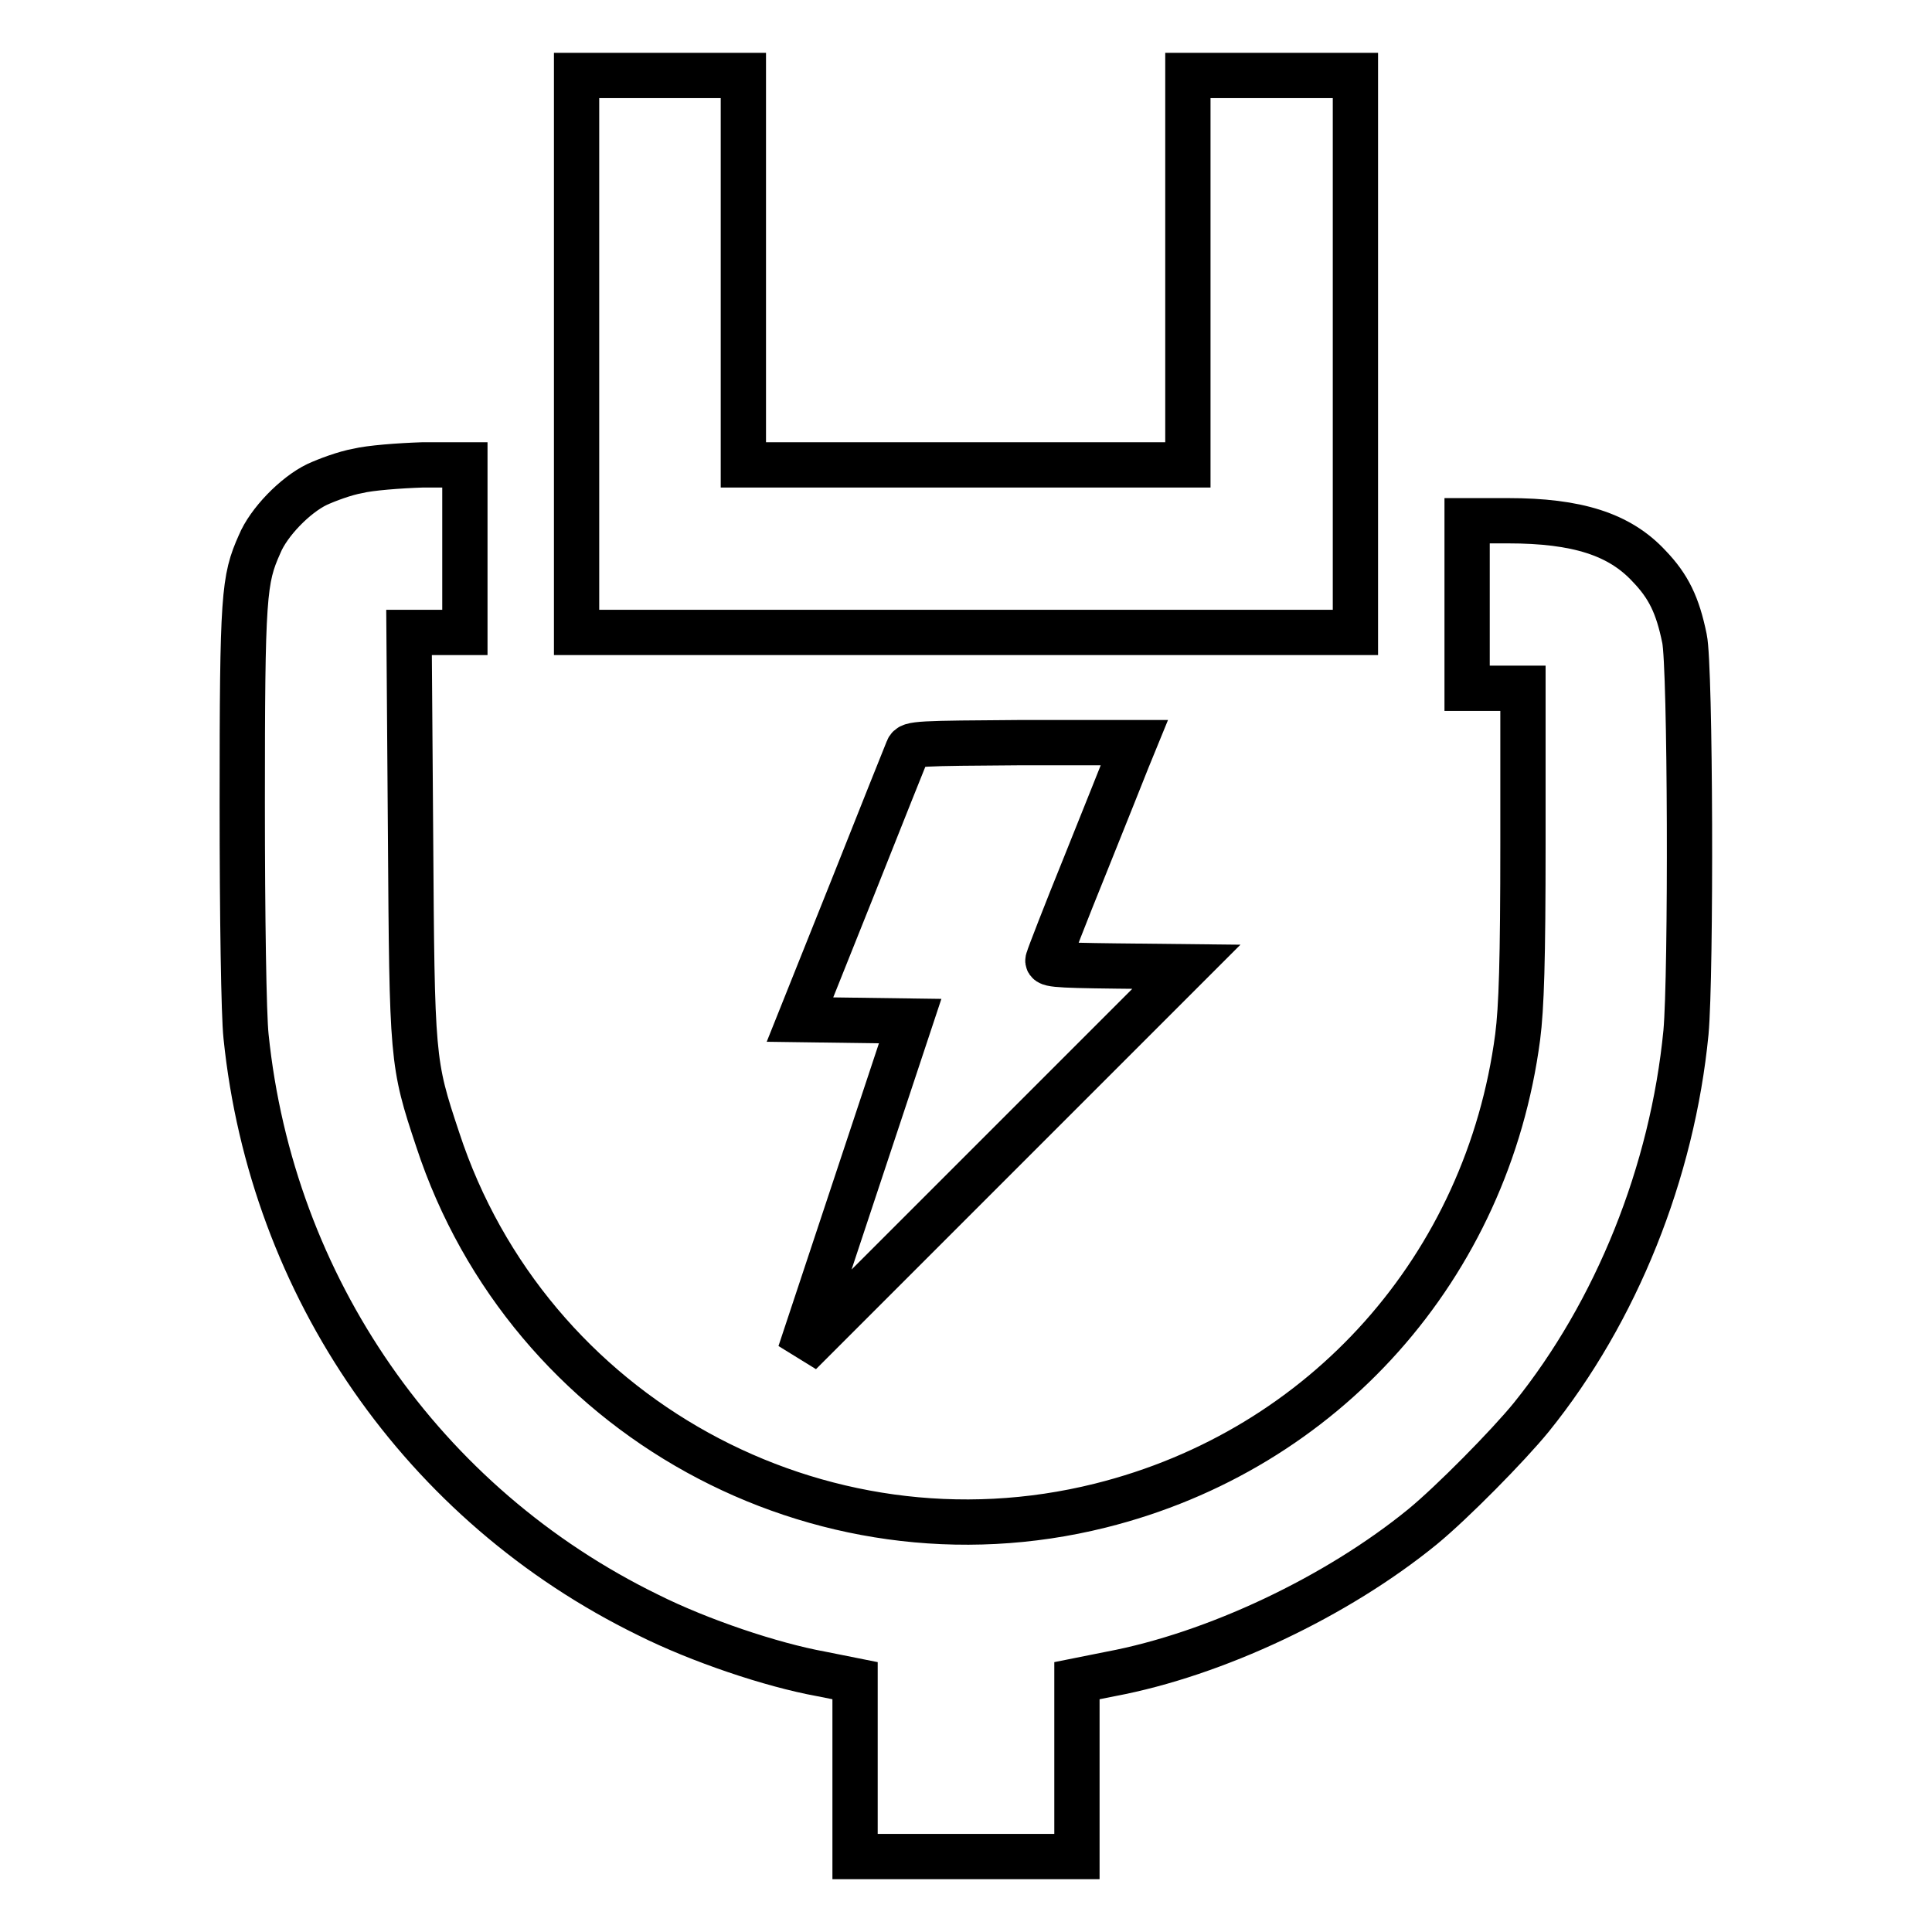
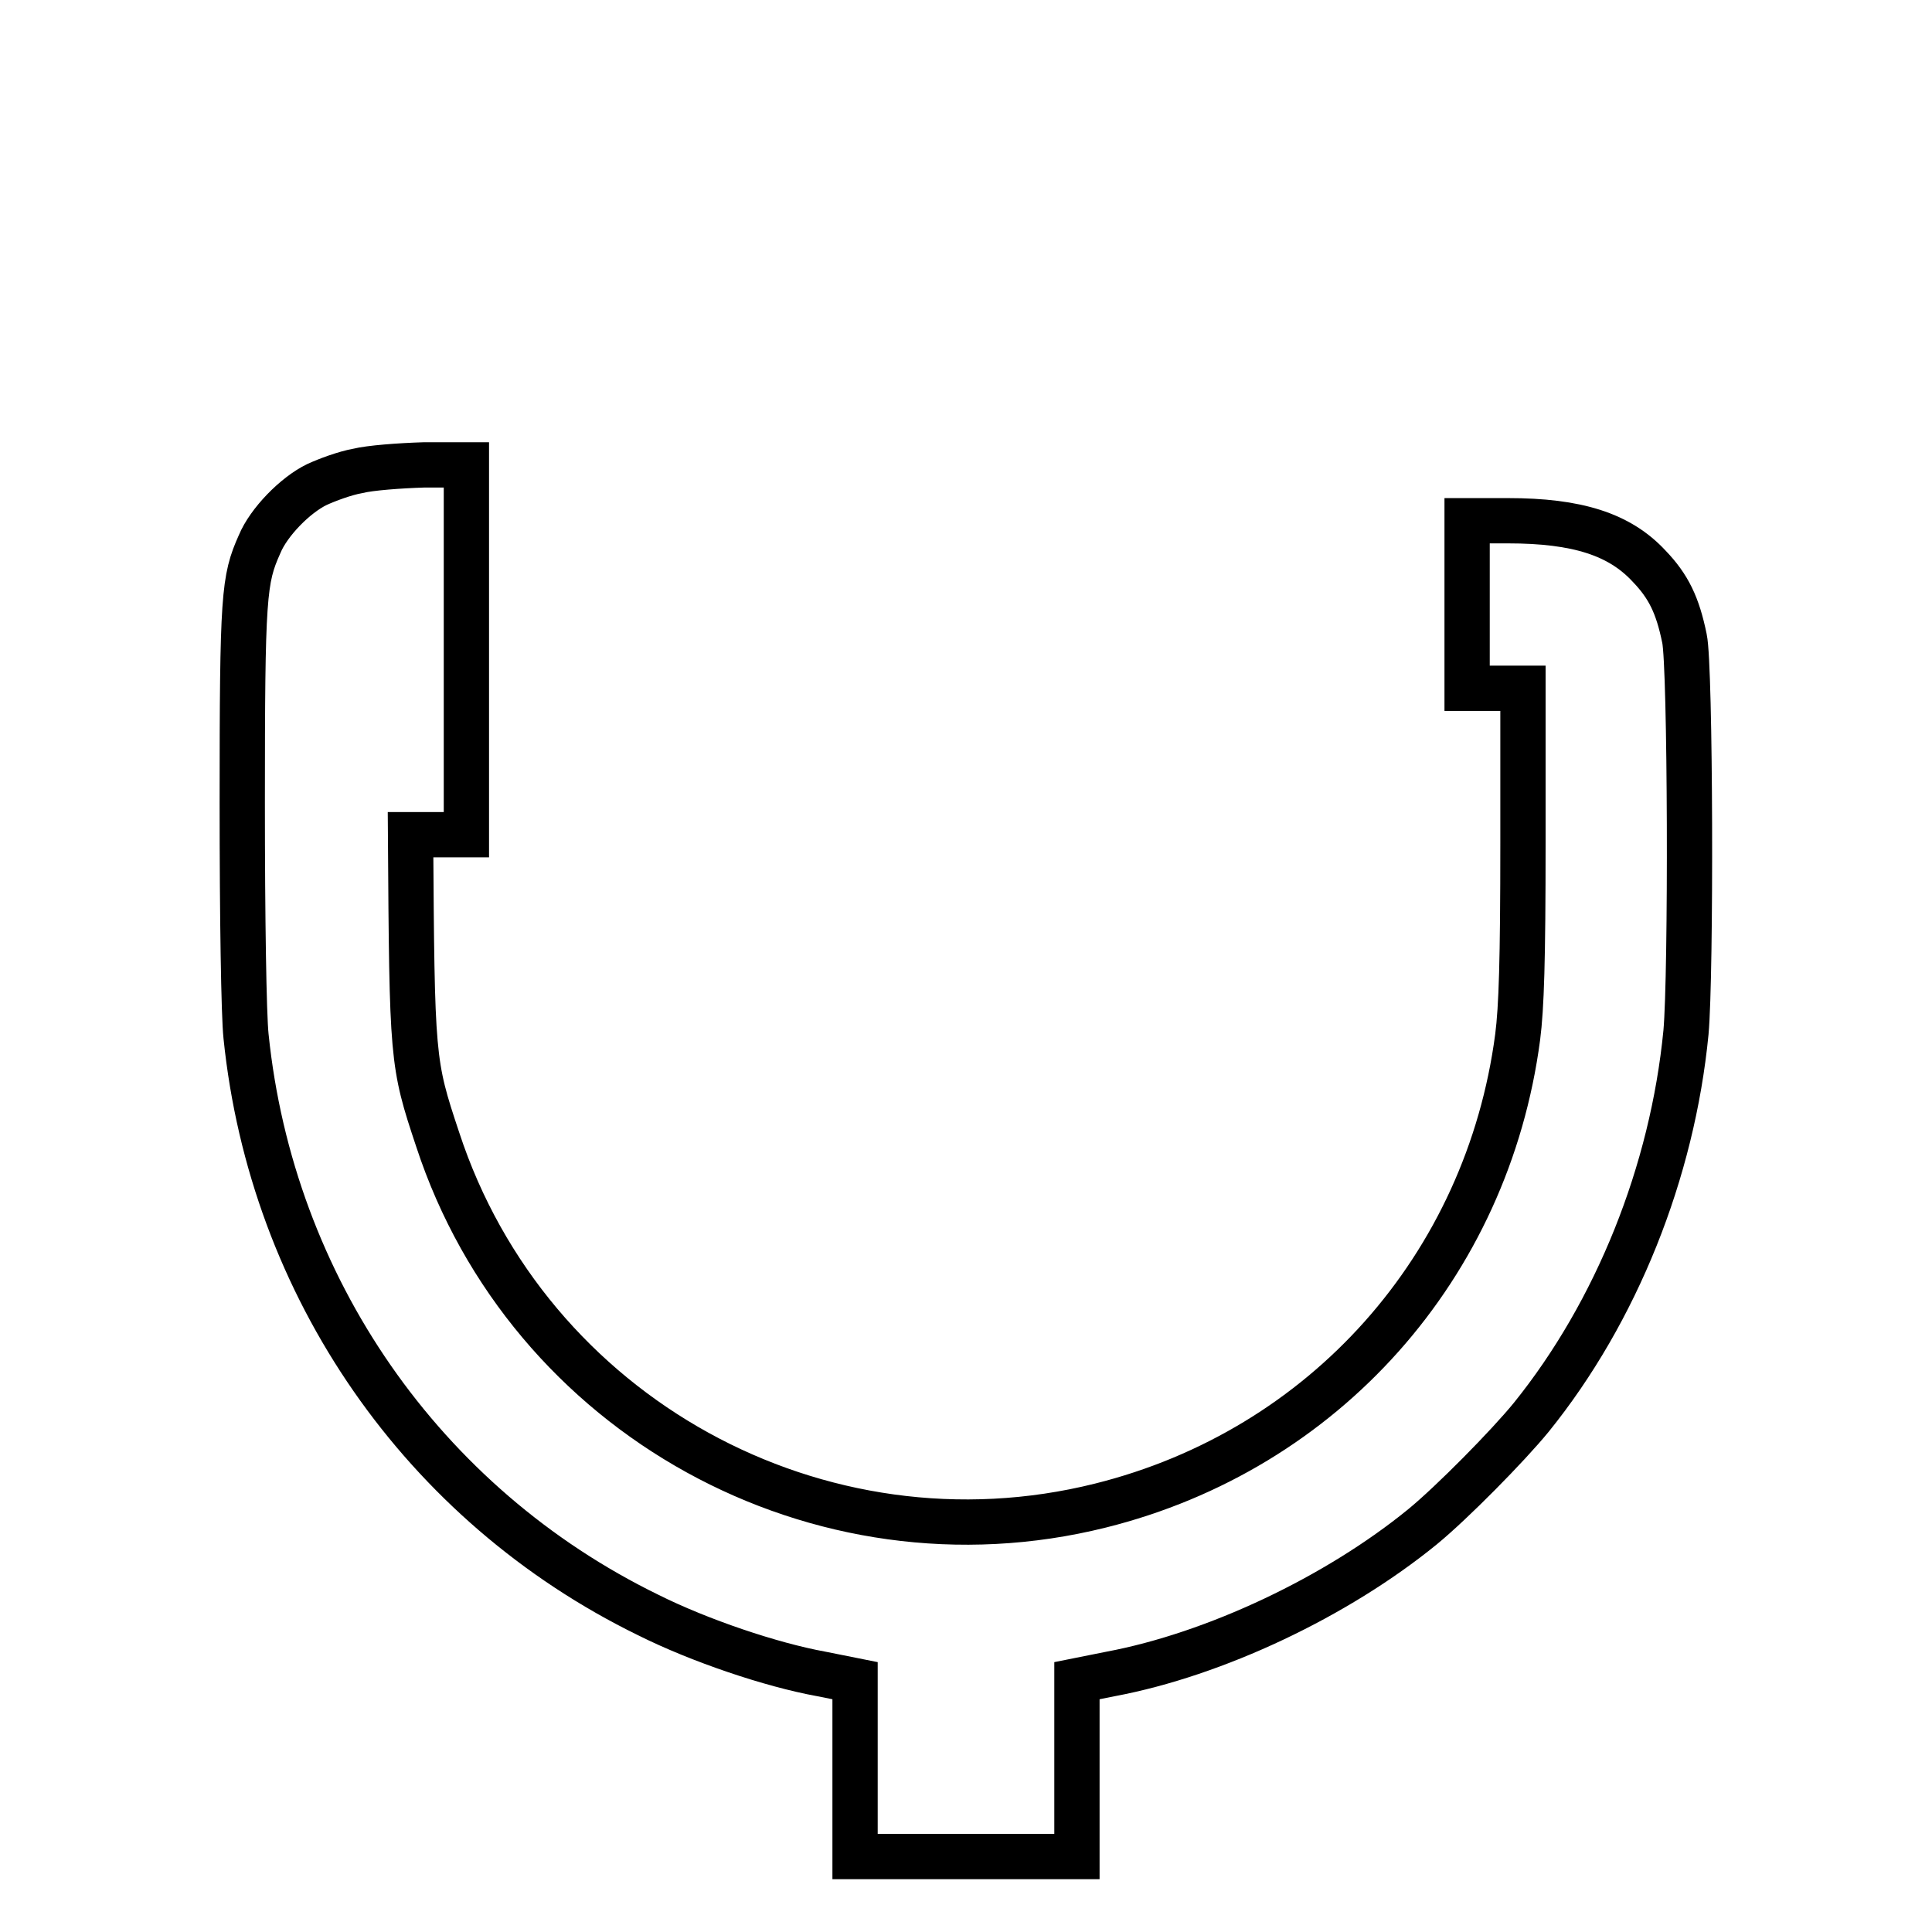
<svg xmlns="http://www.w3.org/2000/svg" version="1.1" x="0px" y="0px" viewBox="0 0 256 256" enable-background="new 0 0 256 256" xml:space="preserve">
  <g>
    <g>
      <g>
-         <path stroke-width="6" fill-opacity="0" stroke="#000000" d="M76.4,46.9v36.9H128h51.6V46.9V10h-11.1h-11.1v25.8v25.8H128H98.5V35.8V10H87.4H76.4V46.9L76.4,46.9z" />
-         <path stroke-width="6" fill-opacity="0" stroke="#000000" d="M47.4,62.4c-1.7,0.3-4.1,1.2-5.4,1.8c-2.9,1.4-6.4,5-7.6,7.9c-2.1,4.7-2.3,6.7-2.3,34.3c0,15.2,0.2,28.1,0.5,30.9C36,170.5,56,199.4,85.9,214c6.8,3.4,16.3,6.6,22.9,7.8l4.5,0.9v11.6V246H128h14.7v-11.7v-11.6l4.5-0.9c13.8-2.6,29.9-10.2,41.3-19.5c3.9-3.2,11.3-10.7,14.4-14.5c11.3-14,18.7-32.5,20.5-51c0.7-7.7,0.6-48.5-0.2-52.2c-0.9-4.4-2.1-6.9-4.7-9.6c-3.9-4.2-9.5-6-18.7-6h-5.4v11.1v11.1h3.7h3.7v20.5c0,15.6-0.2,21.8-0.7,25.7c-4,30.4-25.6,54.7-55.3,62.1C108.5,208.8,70,187.6,58,151c-3.4-10.2-3.4-10.6-3.6-40.4l-0.2-26.8h3.7h3.7V72.7V61.6l-5.6,0C52.9,61.7,49,62,47.4,62.4z" />
-         <path stroke-width="6" fill-opacity="0" stroke="#000000" d="M120.3,99.3c-0.2,0.5-3.5,8.7-7.3,18.3l-7,17.5l7.3,0.1l7.3,0.1l-7.3,22l-7.3,22l25.6-25.6l25.6-25.6l-9.3-0.1c-8.5-0.1-9.3-0.2-9-0.9c0.1-0.4,2.3-6.1,4.9-12.5c2.6-6.5,5.1-12.7,5.6-14l0.9-2.2h-14.8C121.7,98.5,120.6,98.5,120.3,99.3z" />
+         <path stroke-width="6" fill-opacity="0" stroke="#000000" d="M47.4,62.4c-1.7,0.3-4.1,1.2-5.4,1.8c-2.9,1.4-6.4,5-7.6,7.9c-2.1,4.7-2.3,6.7-2.3,34.3c0,15.2,0.2,28.1,0.5,30.9C36,170.5,56,199.4,85.9,214c6.8,3.4,16.3,6.6,22.9,7.8l4.5,0.9v11.6V246H128h14.7v-11.7v-11.6l4.5-0.9c13.8-2.6,29.9-10.2,41.3-19.5c3.9-3.2,11.3-10.7,14.4-14.5c11.3-14,18.7-32.5,20.5-51c0.7-7.7,0.6-48.5-0.2-52.2c-0.9-4.4-2.1-6.9-4.7-9.6c-3.9-4.2-9.5-6-18.7-6h-5.4v11.1v11.1h3.7h3.7v20.5c0,15.6-0.2,21.8-0.7,25.7c-4,30.4-25.6,54.7-55.3,62.1C108.5,208.8,70,187.6,58,151c-3.4-10.2-3.4-10.6-3.6-40.4h3.7h3.7V72.7V61.6l-5.6,0C52.9,61.7,49,62,47.4,62.4z" />
      </g>
    </g>
  </g>
</svg>